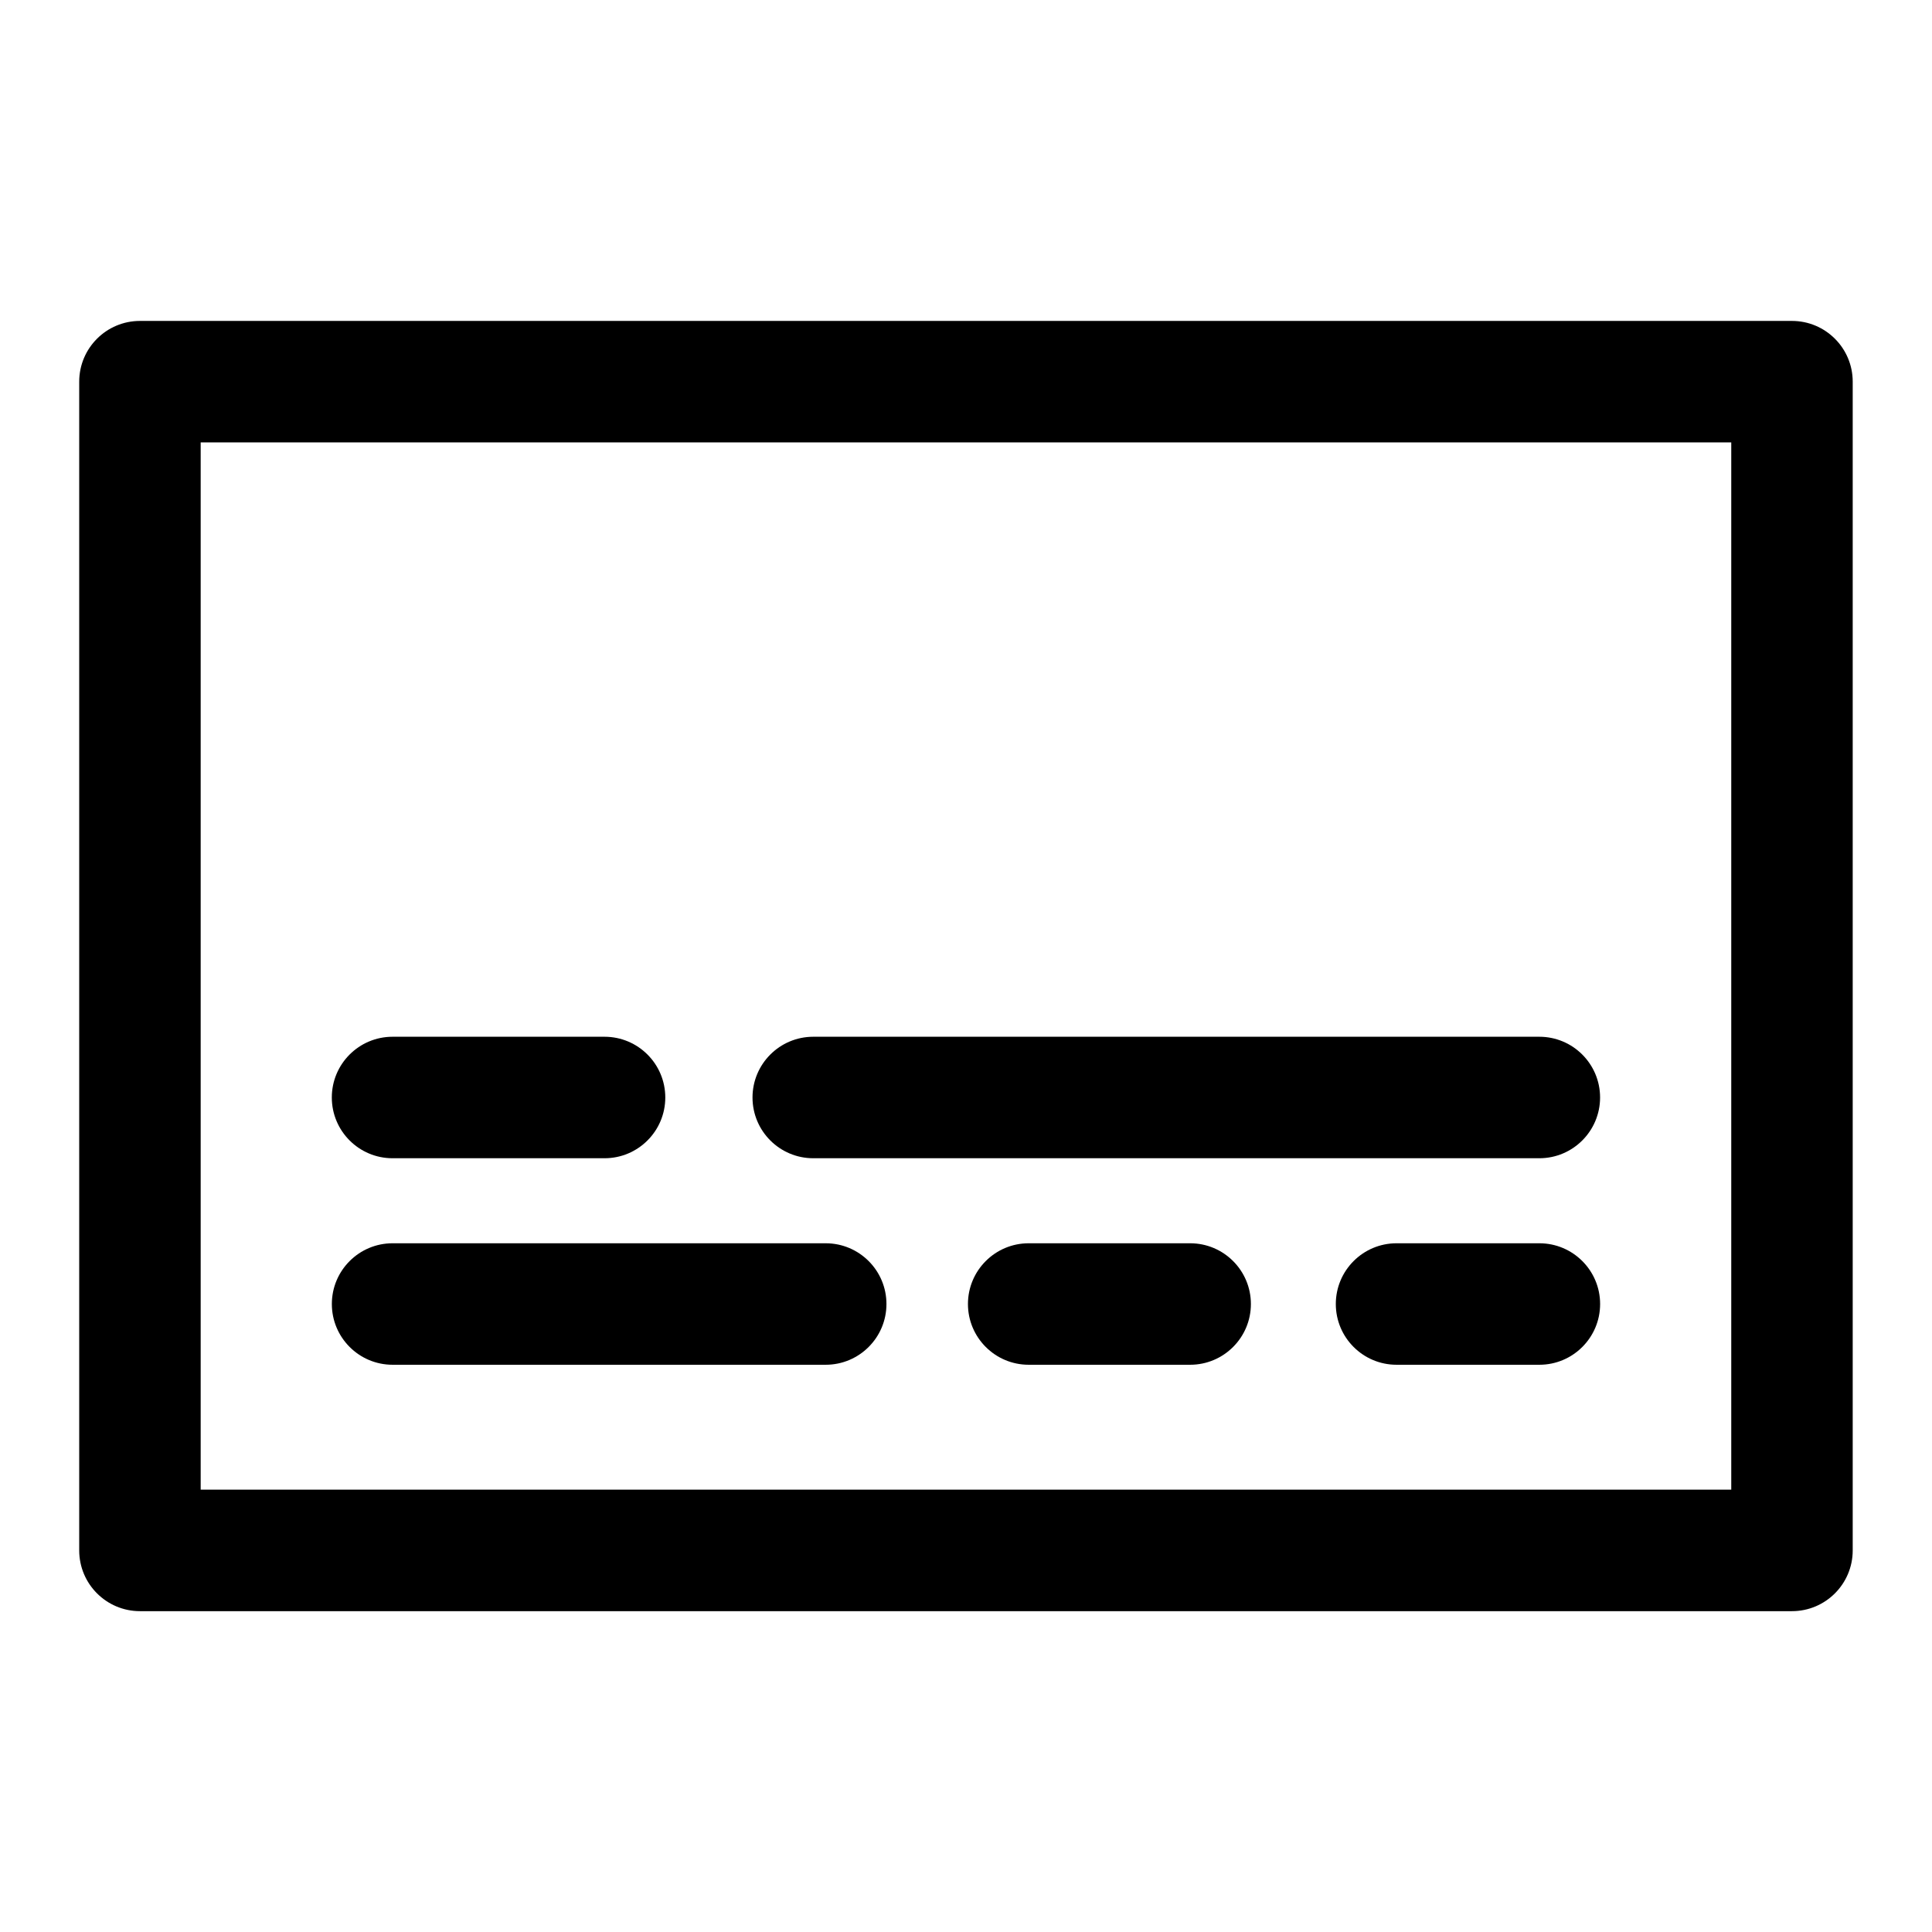
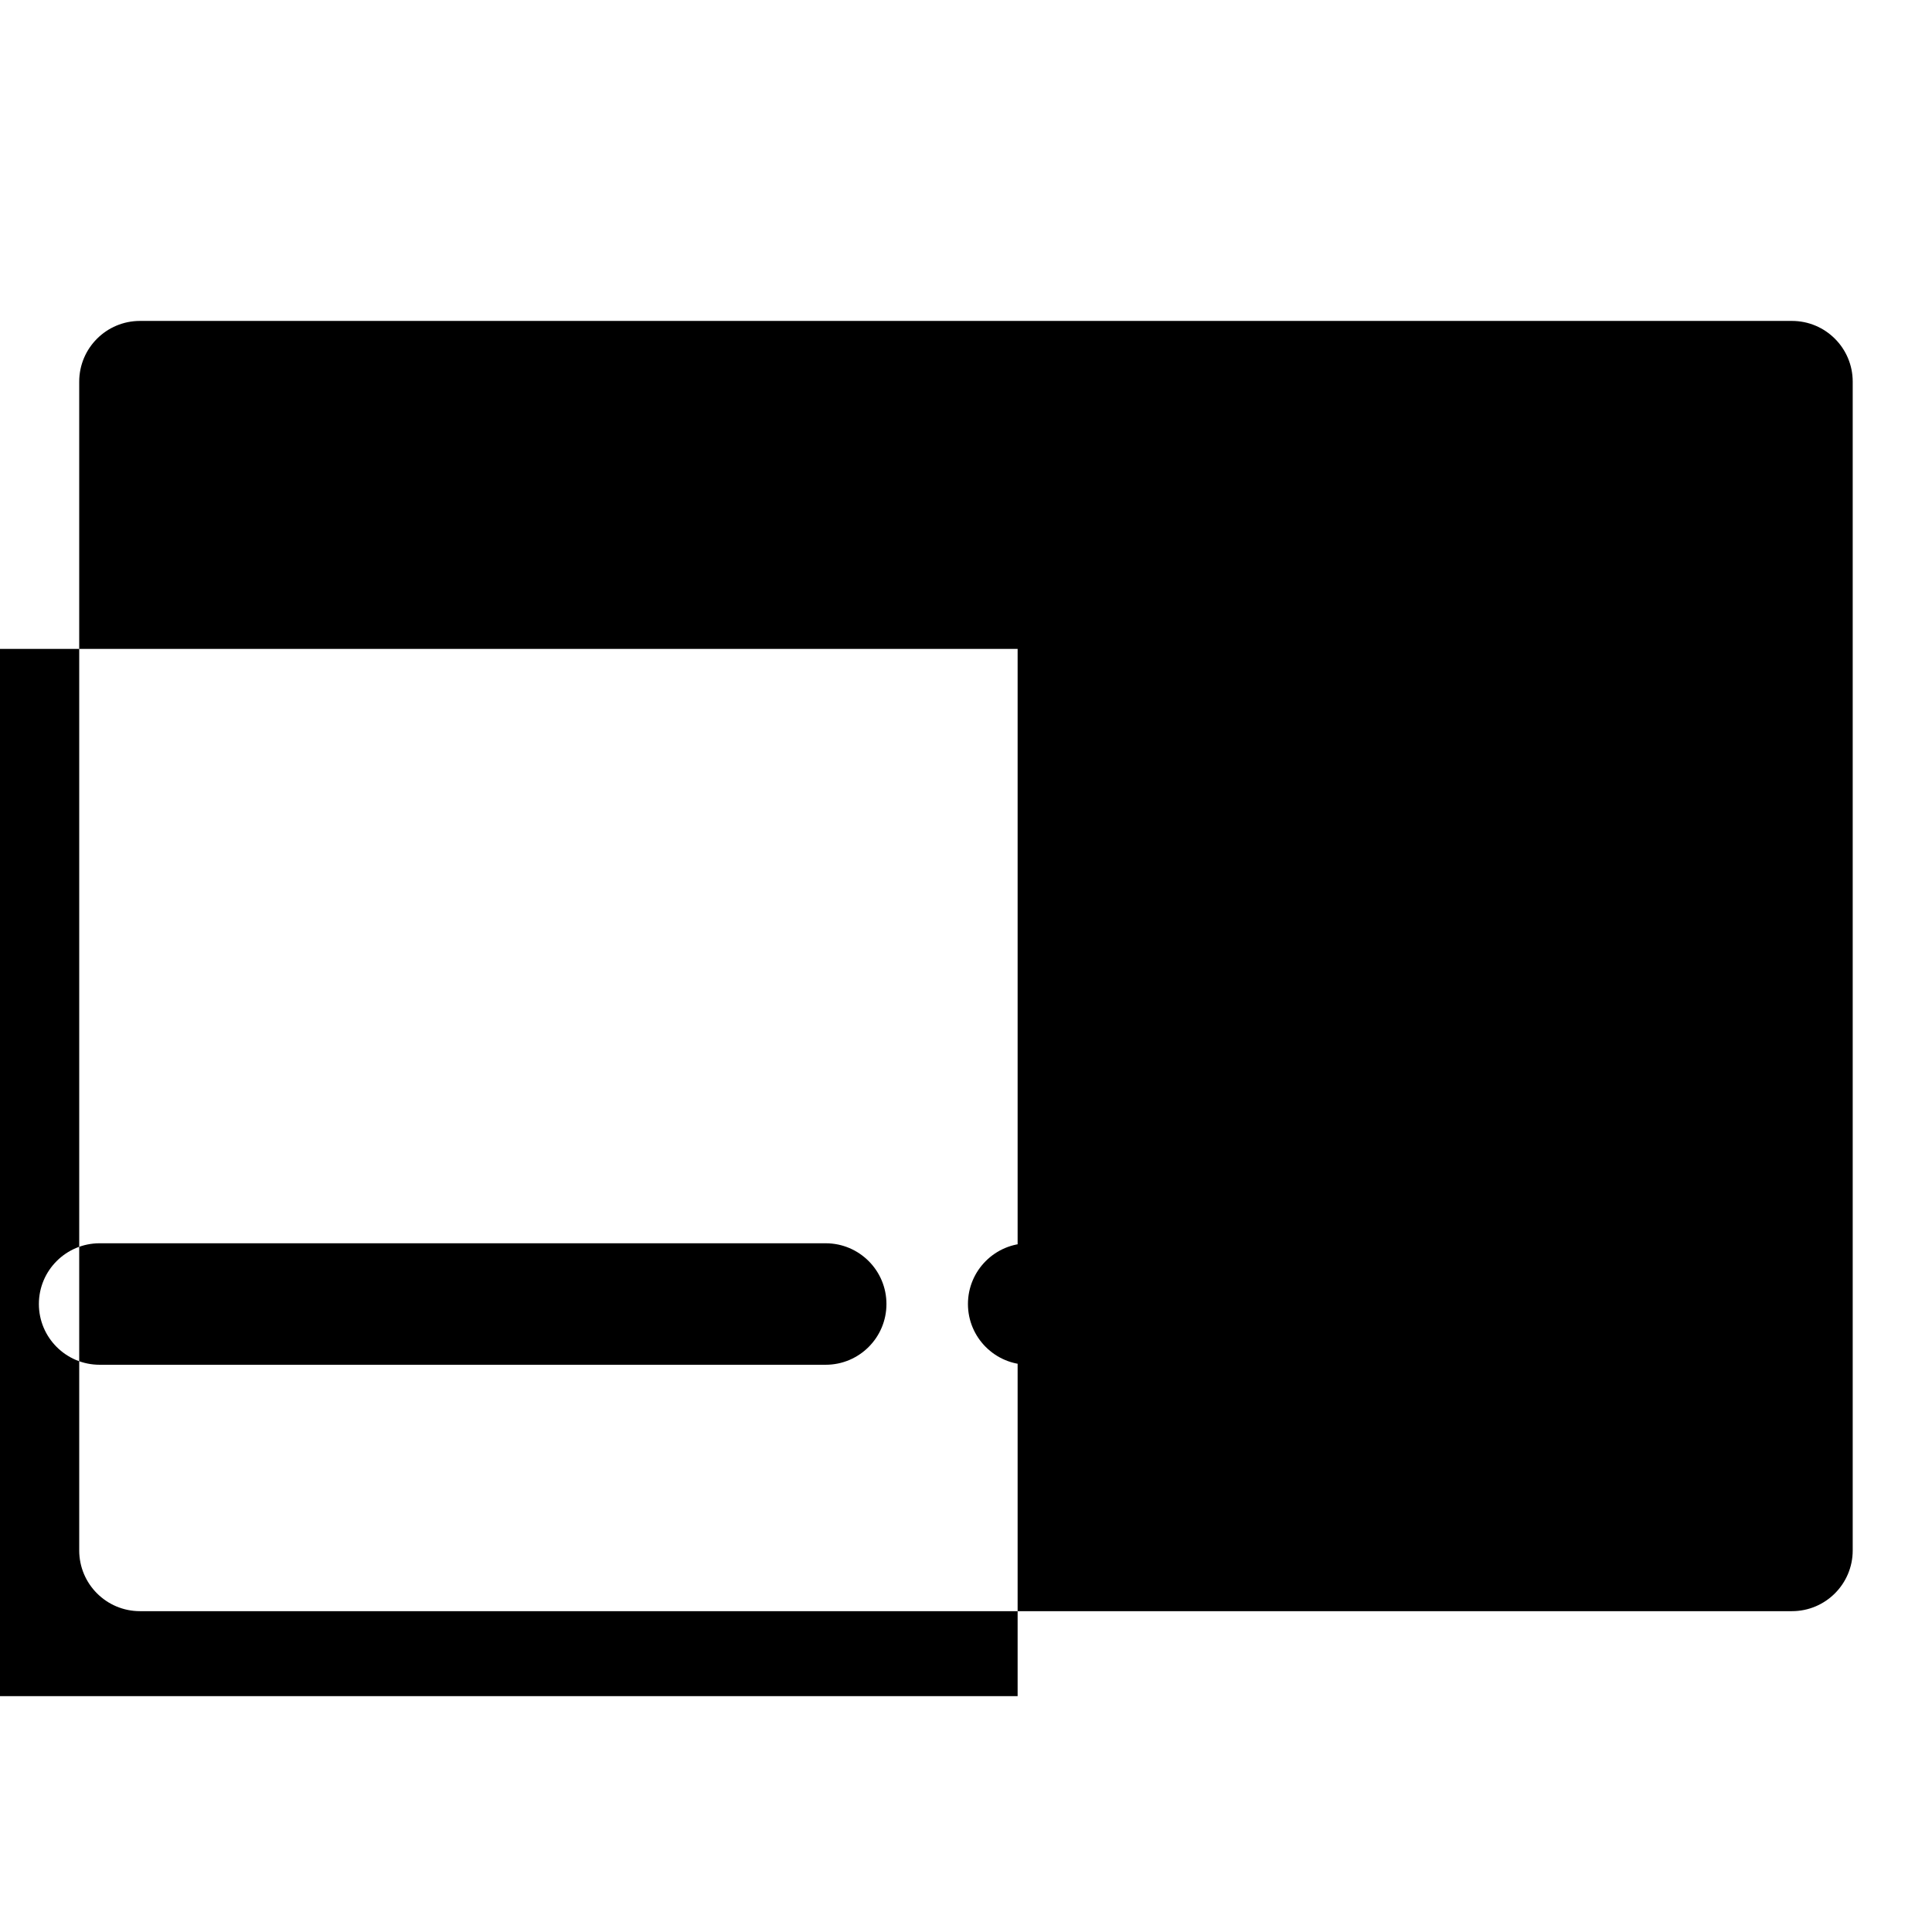
<svg xmlns="http://www.w3.org/2000/svg" fill="#000000" width="800px" height="800px" version="1.1" viewBox="144 144 512 512">
-   <path d="m181.09 229.05h437.8c8.887 0 16.098 7.211 16.098 16.098v309.73c0 8.887-7.211 16.098-16.098 16.098h-437.8c-8.887 0-16.098-7.211-16.098-16.098v-309.73c0-8.887 7.211-16.098 16.098-16.098zm370.86 244.43c8.887 0 16.098 7.211 16.098 16.098s-7.211 16.098-16.098 16.098h-37.848c-8.887 0-16.098-7.211-16.098-16.098s7.211-16.098 16.098-16.098zm-92.547 0c8.887 0 16.098 7.211 16.098 16.098s-7.211 16.098-16.098 16.098h-42.789c-8.887 0-16.098-7.211-16.098-16.098s7.211-16.098 16.098-16.098zm-96.582 0c8.887 0 16.098 7.211 16.098 16.098s-7.211 16.098-16.098 16.098h-114.78c-8.887 0-16.098-7.211-16.098-16.098s7.211-16.098 16.098-16.098zm189.12-54.73c8.887 0 16.098 7.211 16.098 16.098s-7.211 16.098-16.098 16.098h-192.42c-8.887 0-16.098-7.211-16.098-16.098s7.211-16.098 16.098-16.098zm-247.73 0c8.887 0 16.098 7.211 16.098 16.098s-7.211 16.098-16.098 16.098h-56.18c-8.887 0-16.098-7.211-16.098-16.098s7.211-16.098 16.098-16.098zm298.59-157.51h-405.62v277.53h405.62z" />
+   <path d="m181.09 229.05h437.8c8.887 0 16.098 7.211 16.098 16.098v309.73c0 8.887-7.211 16.098-16.098 16.098h-437.8c-8.887 0-16.098-7.211-16.098-16.098v-309.73c0-8.887 7.211-16.098 16.098-16.098zm370.86 244.43c8.887 0 16.098 7.211 16.098 16.098s-7.211 16.098-16.098 16.098h-37.848c-8.887 0-16.098-7.211-16.098-16.098s7.211-16.098 16.098-16.098zm-92.547 0c8.887 0 16.098 7.211 16.098 16.098s-7.211 16.098-16.098 16.098h-42.789c-8.887 0-16.098-7.211-16.098-16.098s7.211-16.098 16.098-16.098zm-96.582 0c8.887 0 16.098 7.211 16.098 16.098s-7.211 16.098-16.098 16.098h-114.78c-8.887 0-16.098-7.211-16.098-16.098s7.211-16.098 16.098-16.098zc8.887 0 16.098 7.211 16.098 16.098s-7.211 16.098-16.098 16.098h-192.42c-8.887 0-16.098-7.211-16.098-16.098s7.211-16.098 16.098-16.098zm-247.73 0c8.887 0 16.098 7.211 16.098 16.098s-7.211 16.098-16.098 16.098h-56.18c-8.887 0-16.098-7.211-16.098-16.098s7.211-16.098 16.098-16.098zm298.59-157.51h-405.62v277.53h405.62z" />
</svg>